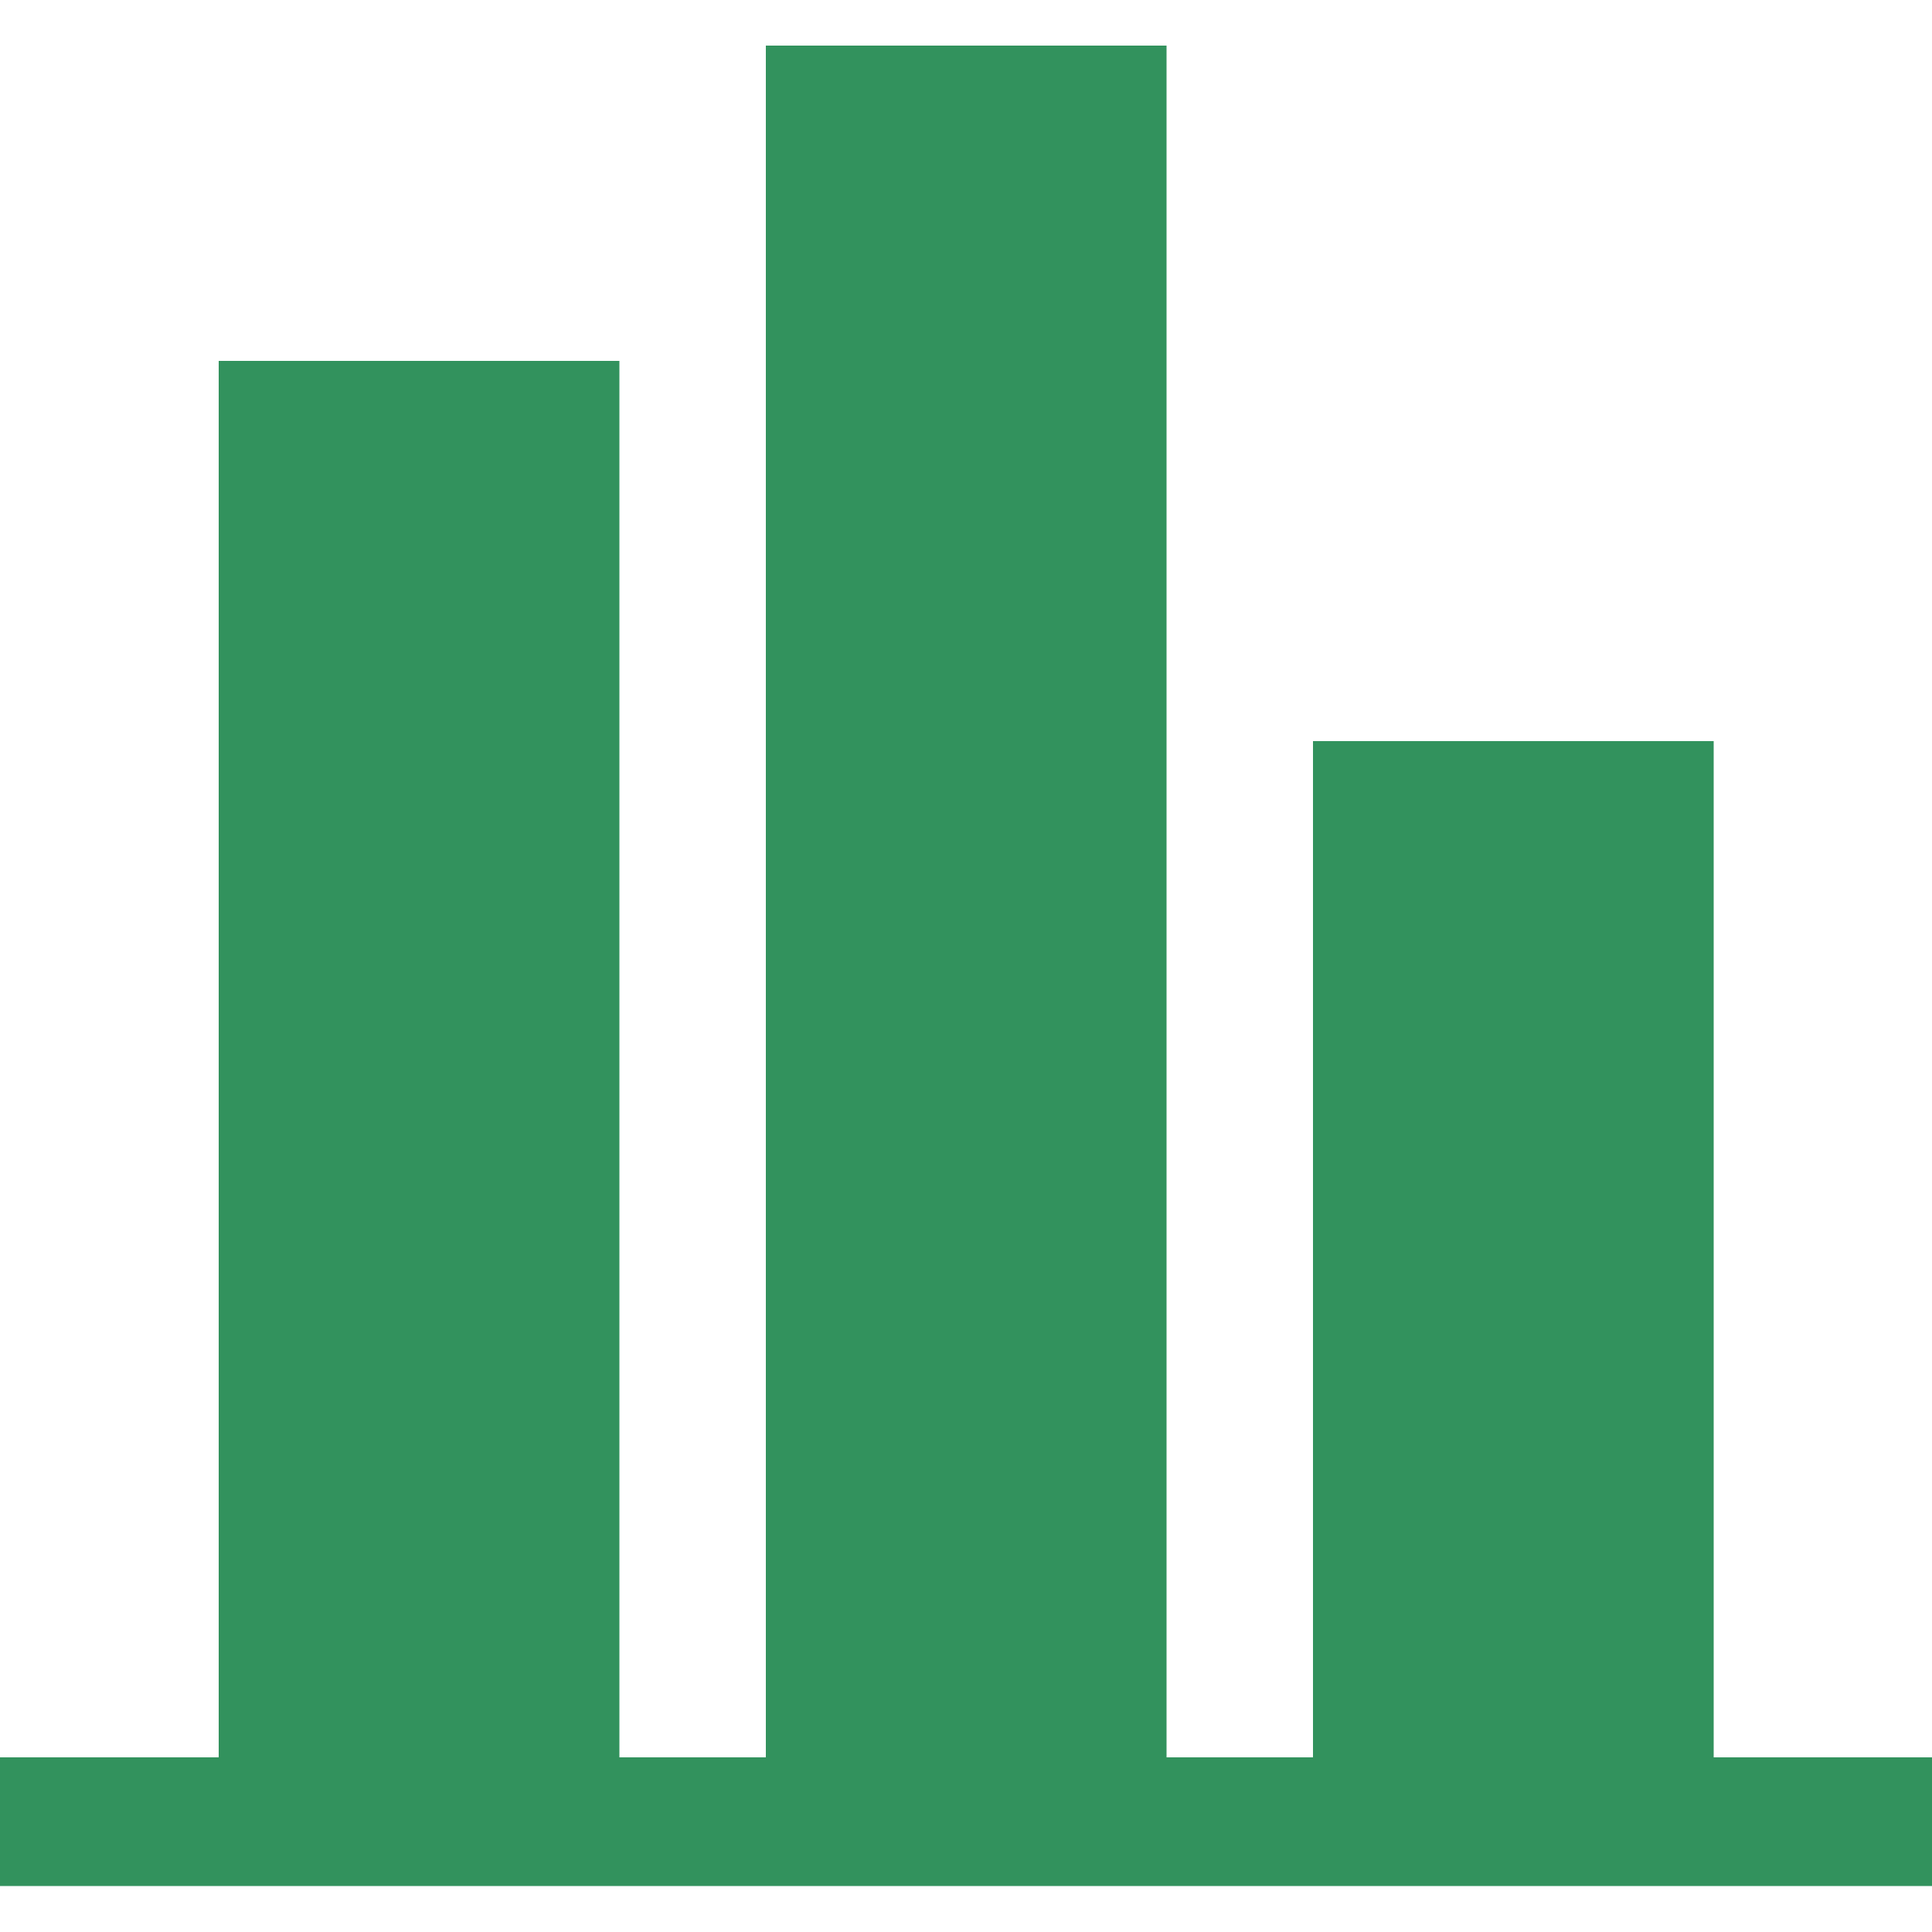
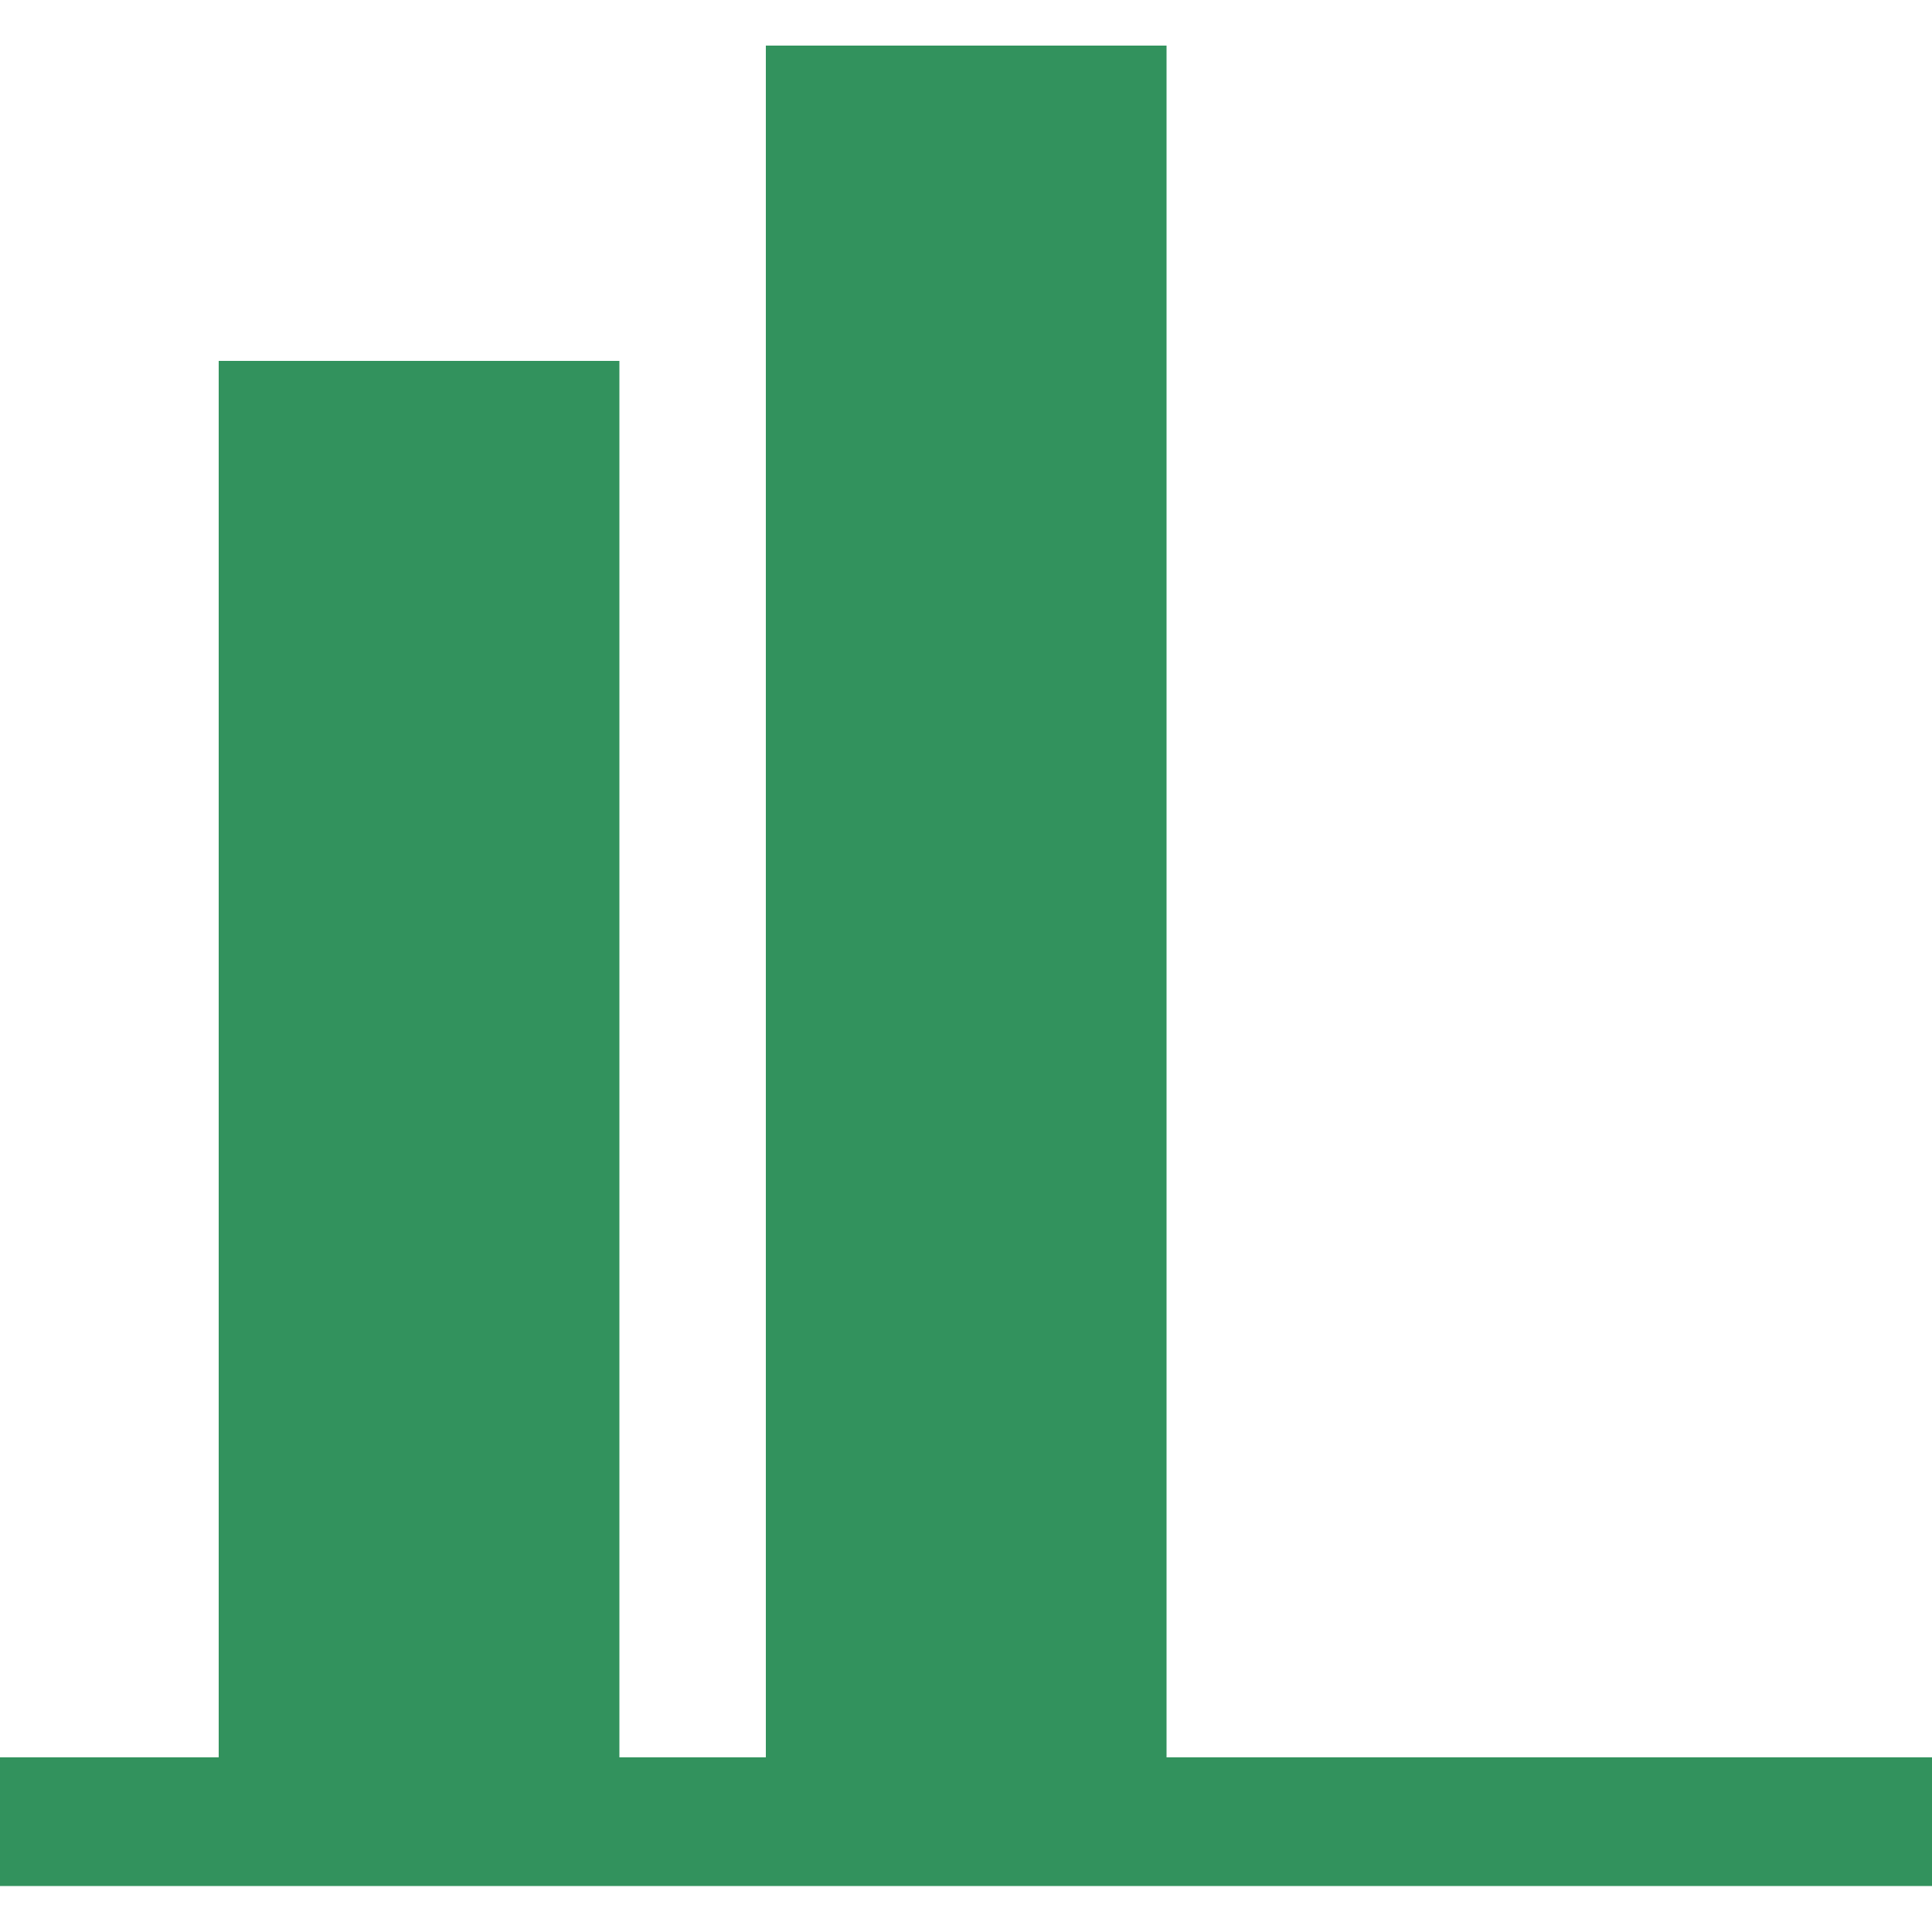
<svg xmlns="http://www.w3.org/2000/svg" id="Layer_1" data-name="Layer 1" viewBox="0 0 50 50">
  <defs>
    <style>
      .cls-1 {
        fill: #32925d;
      }
    </style>
  </defs>
  <g>
    <rect class="cls-1" x="5.66" y="9.34" width="10.37" height="36.85" />
    <rect class="cls-1" x="19.82" y="1.18" width="10.37" height="45" />
-     <rect class="cls-1" x="33.98" y="19.18" width="10.37" height="27" />
  </g>
  <rect class="cls-1" y="45.48" width="50" height="3.33" />
</svg>